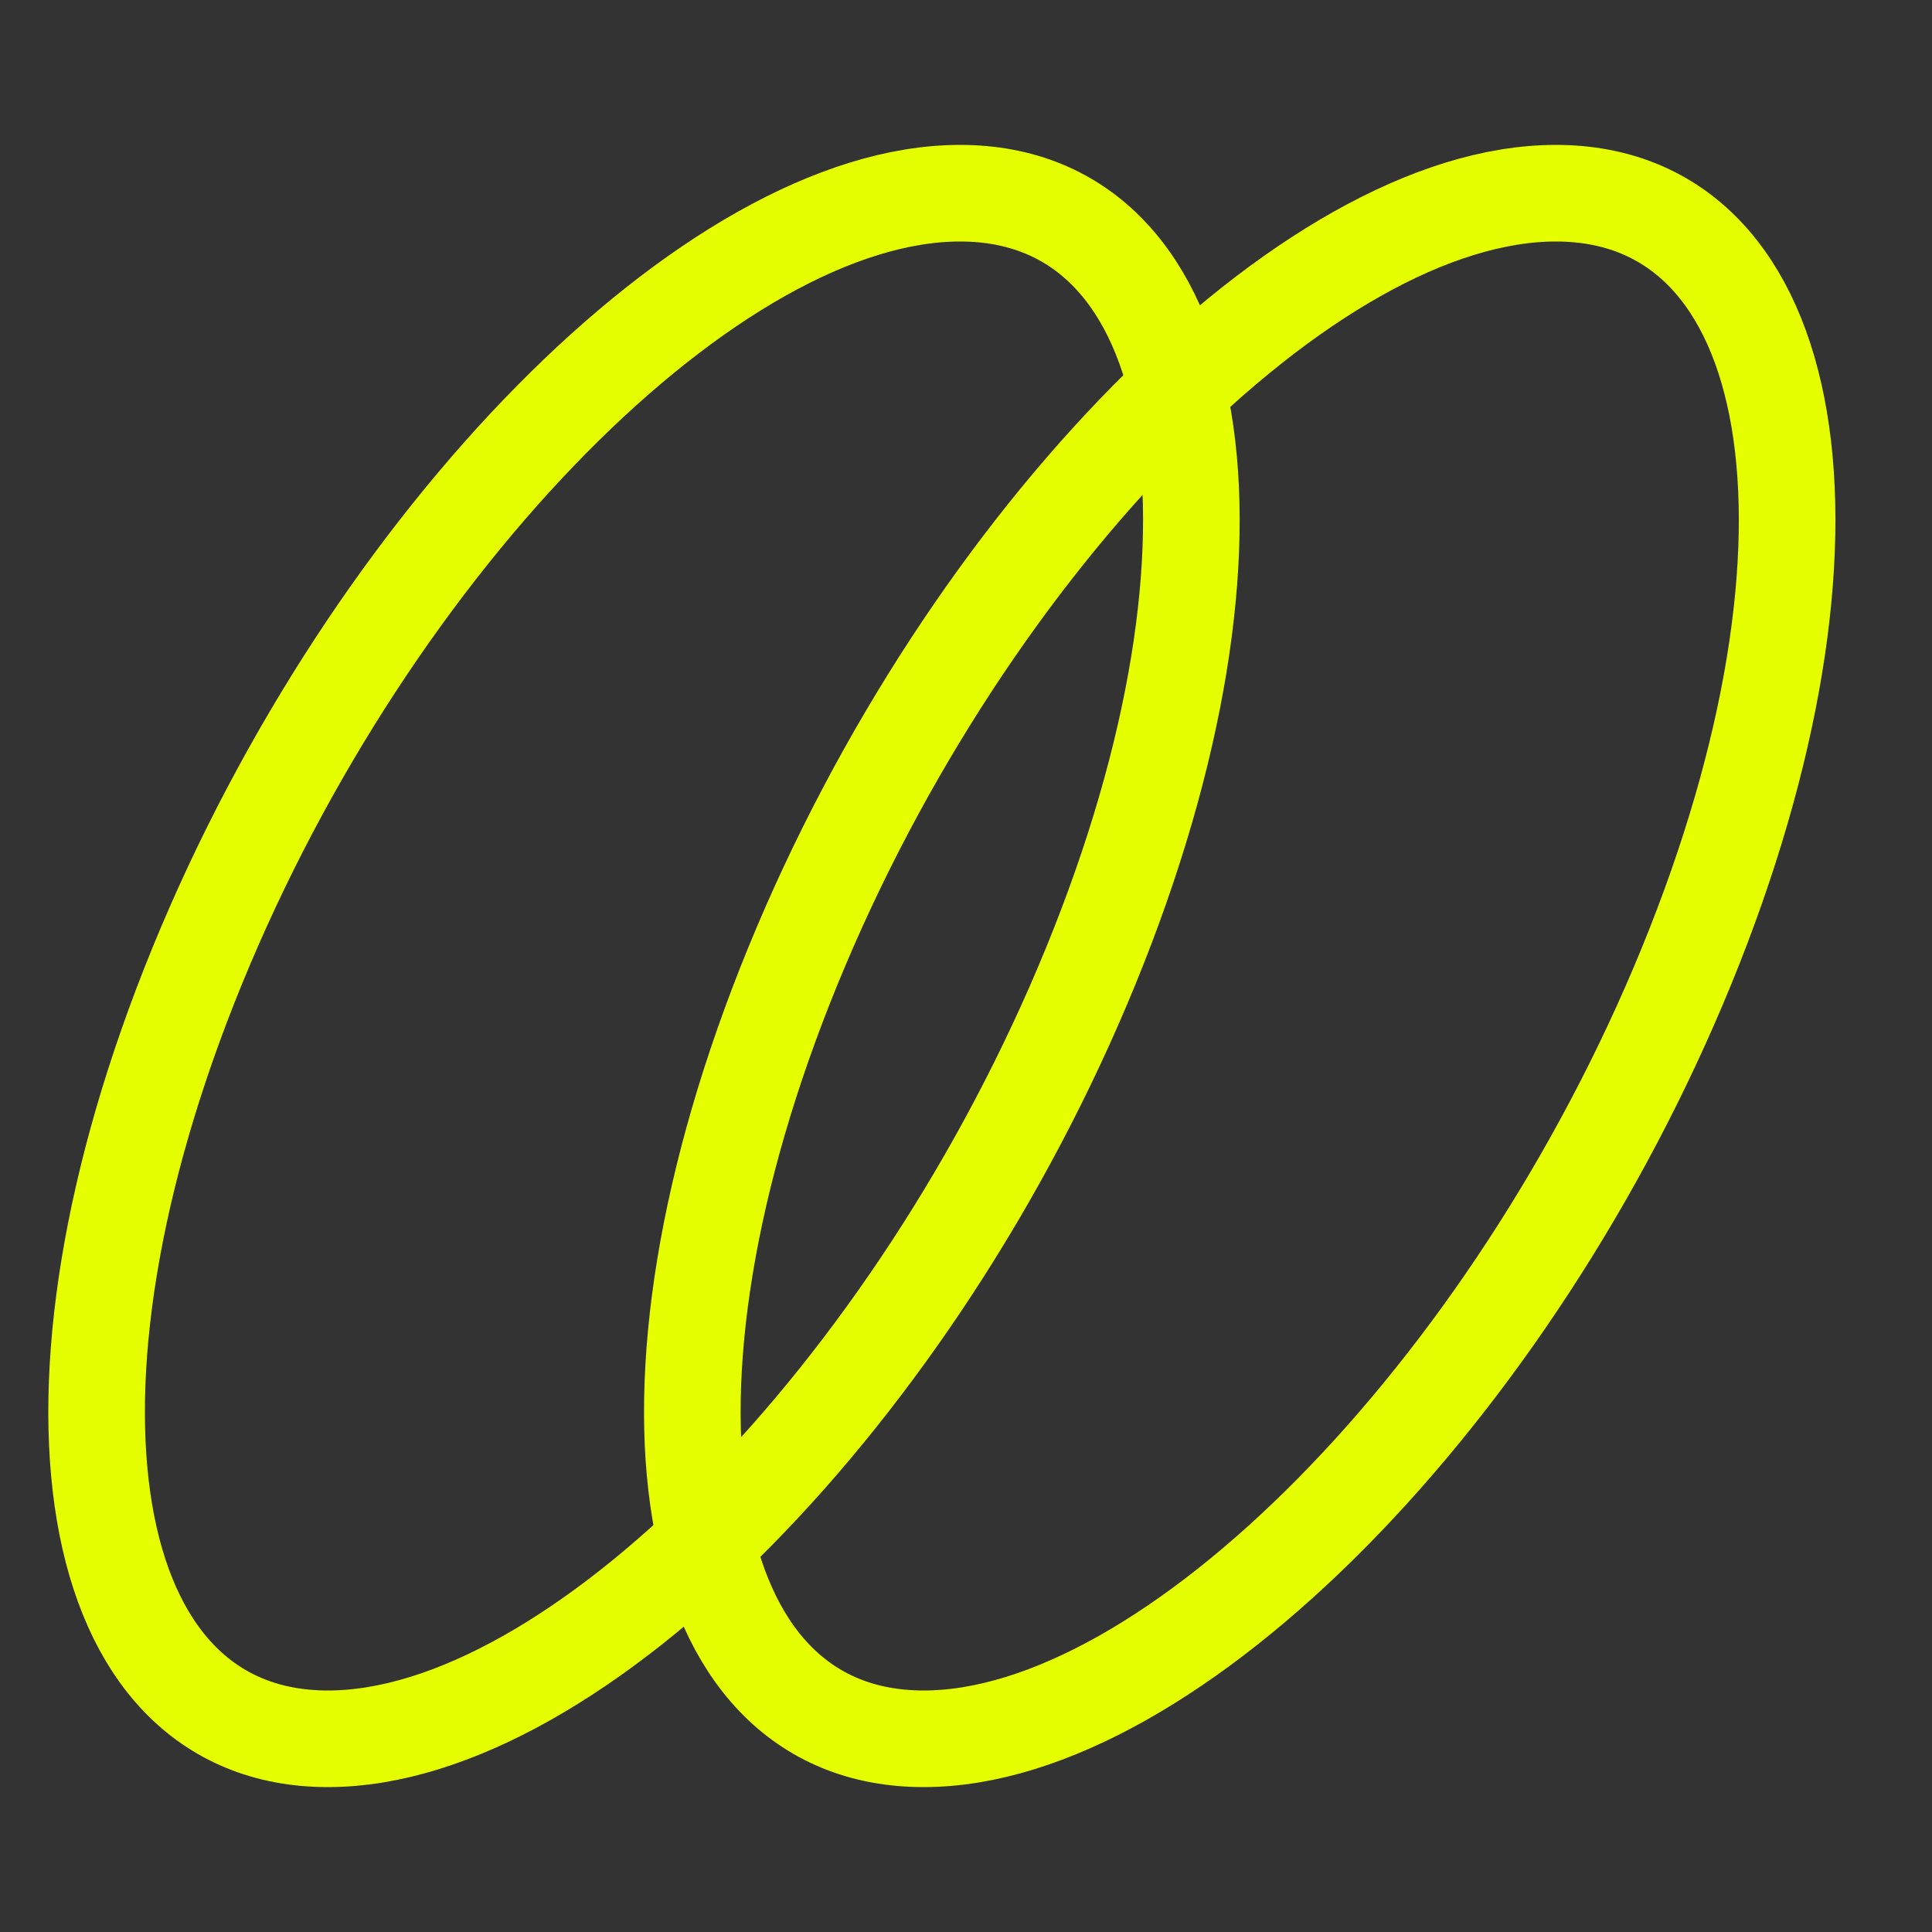
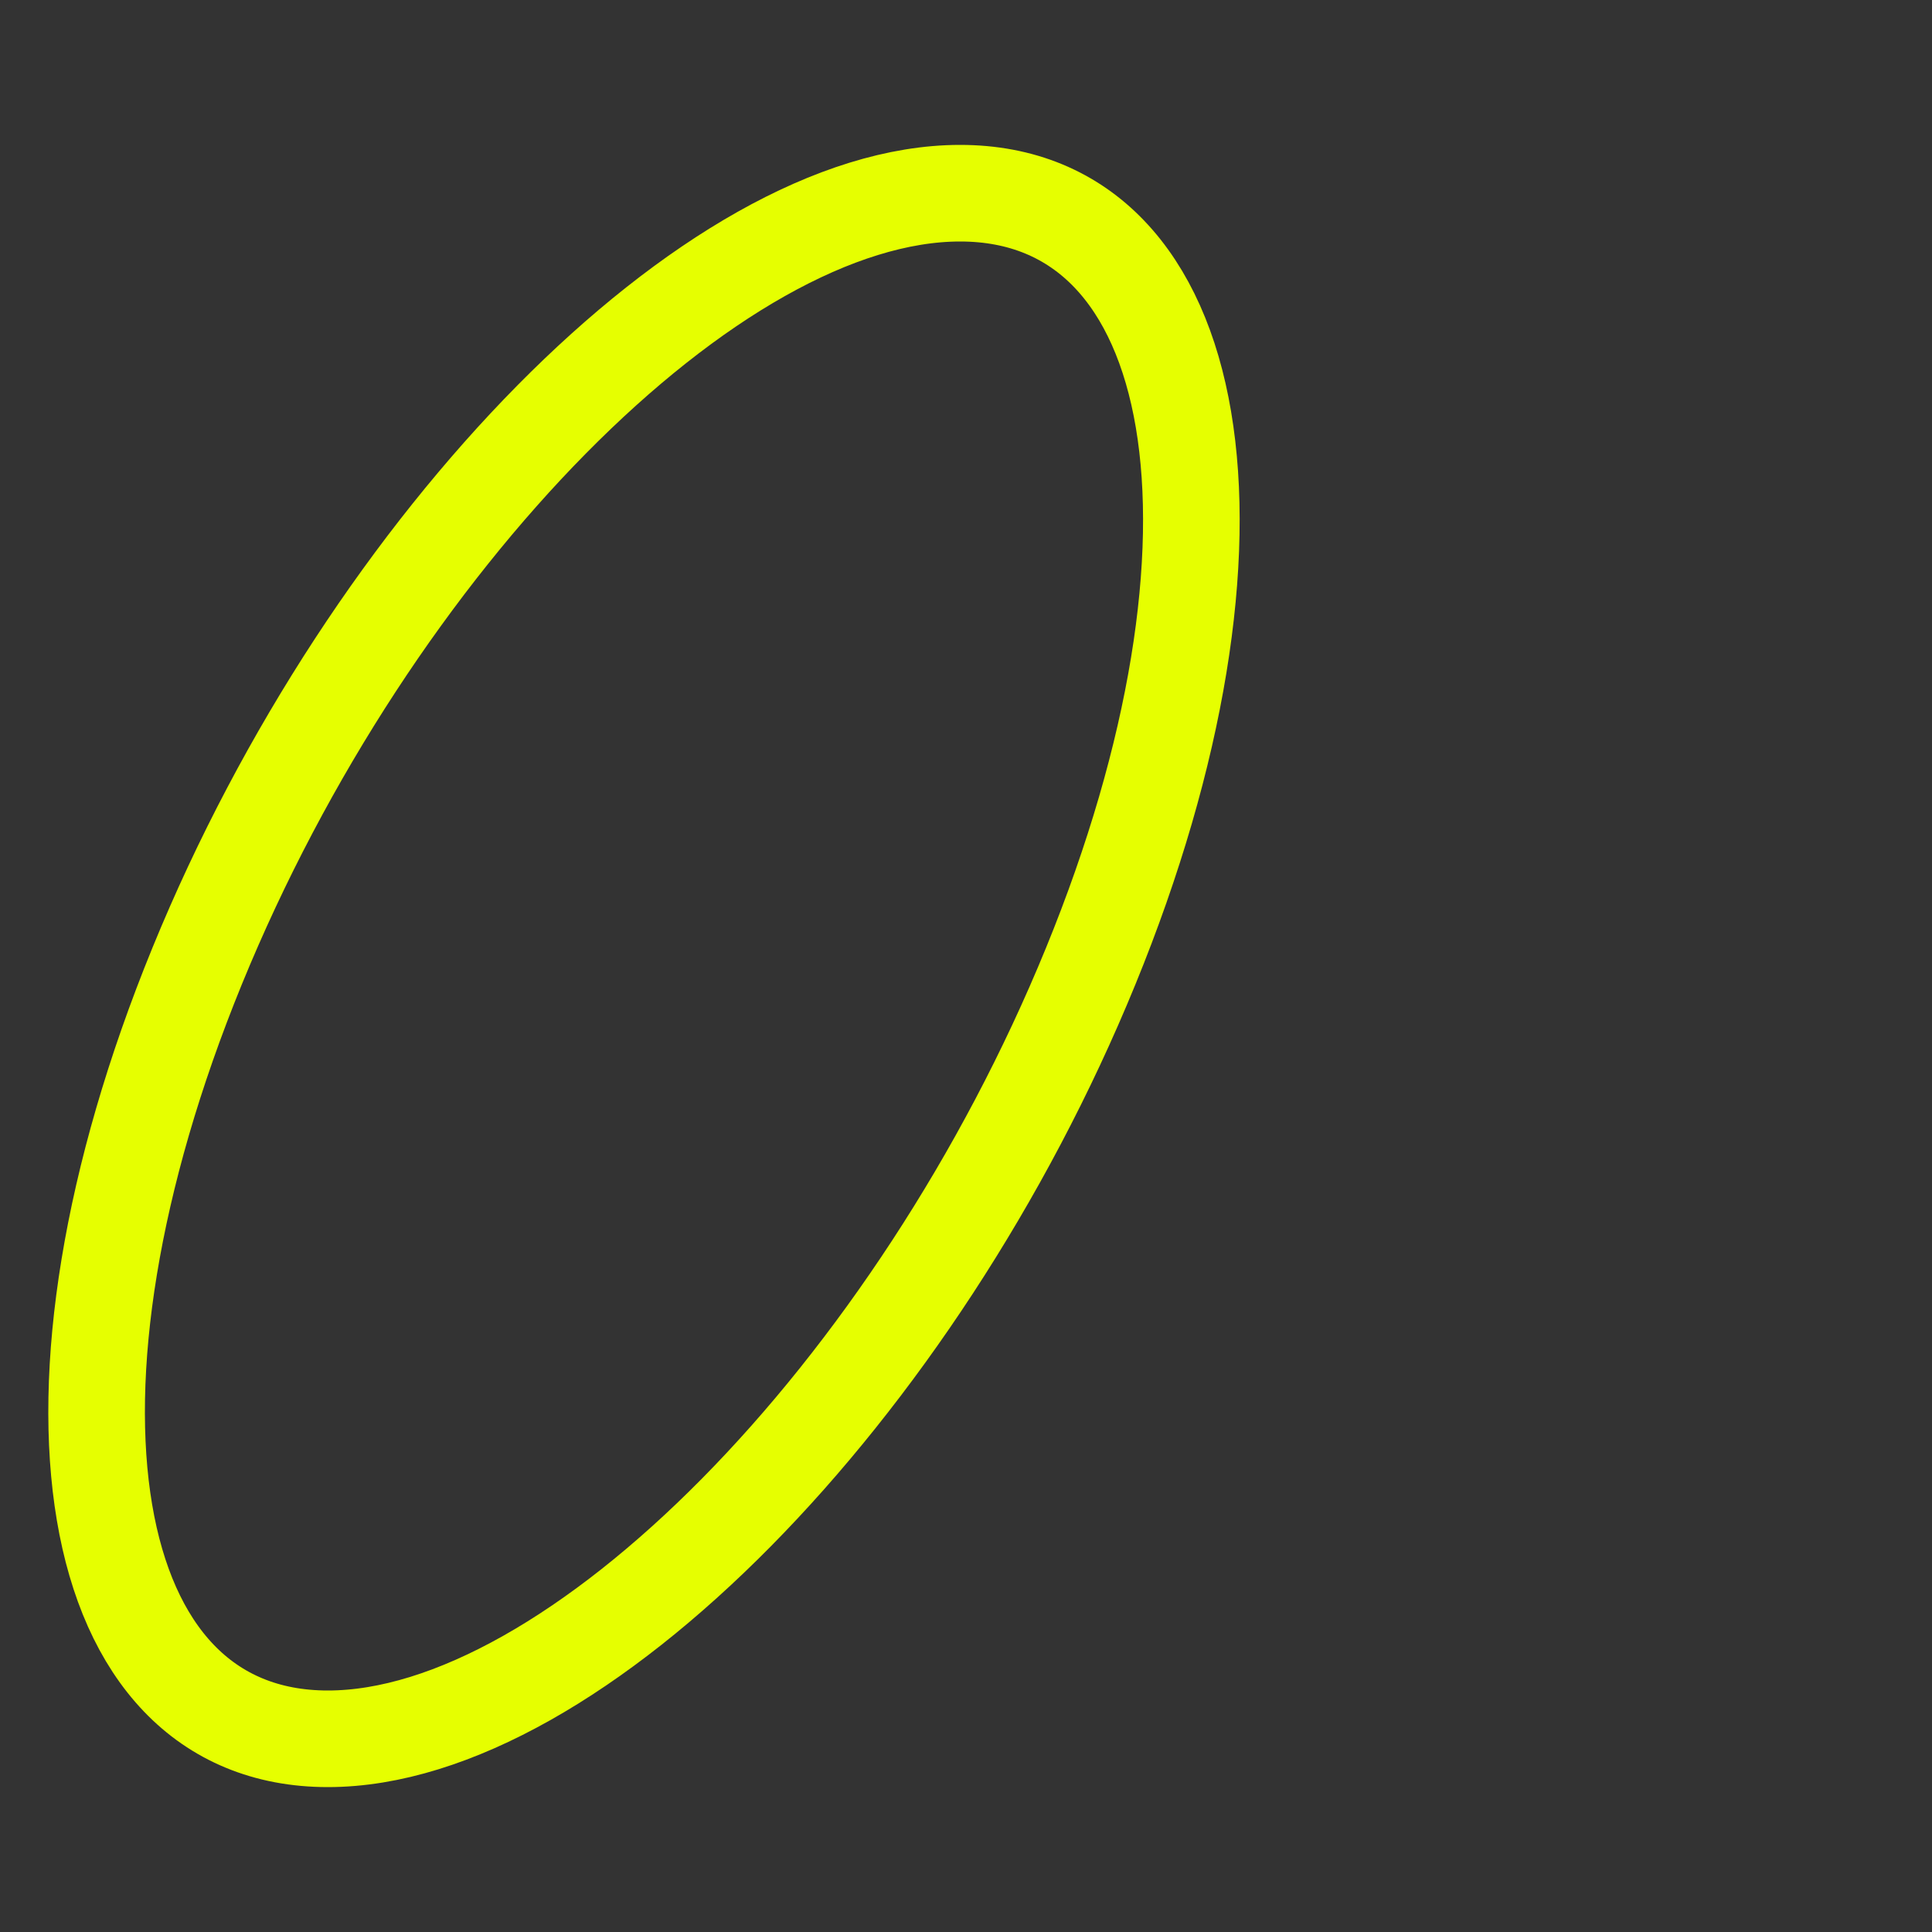
<svg xmlns="http://www.w3.org/2000/svg" width="40" height="40" viewBox="0 0 40 40" fill="none">
  <rect x="0" y="0" width="40" height="40" fill="#333333" stroke="none" />
-   <path d="M34.918 20C31.304 28.837 24.232 36 19.122 36C14.013 36 12.801 28.837 16.416 20C20.032 11.163 27.103 4 32.212 4C37.322 4 38.533 11.163 34.918 20Z" stroke="#E6FF00" stroke-width="2" stroke-miterlimit="10" />
  <path d="M22.583 20C18.969 28.837 11.897 36 6.788 36C1.678 36 0.468 28.837 4.082 20C7.697 11.163 14.768 4 19.877 4C24.987 4 26.199 11.163 22.583 20Z" stroke="#E6FF00" stroke-width="2" stroke-miterlimit="10" />
</svg>